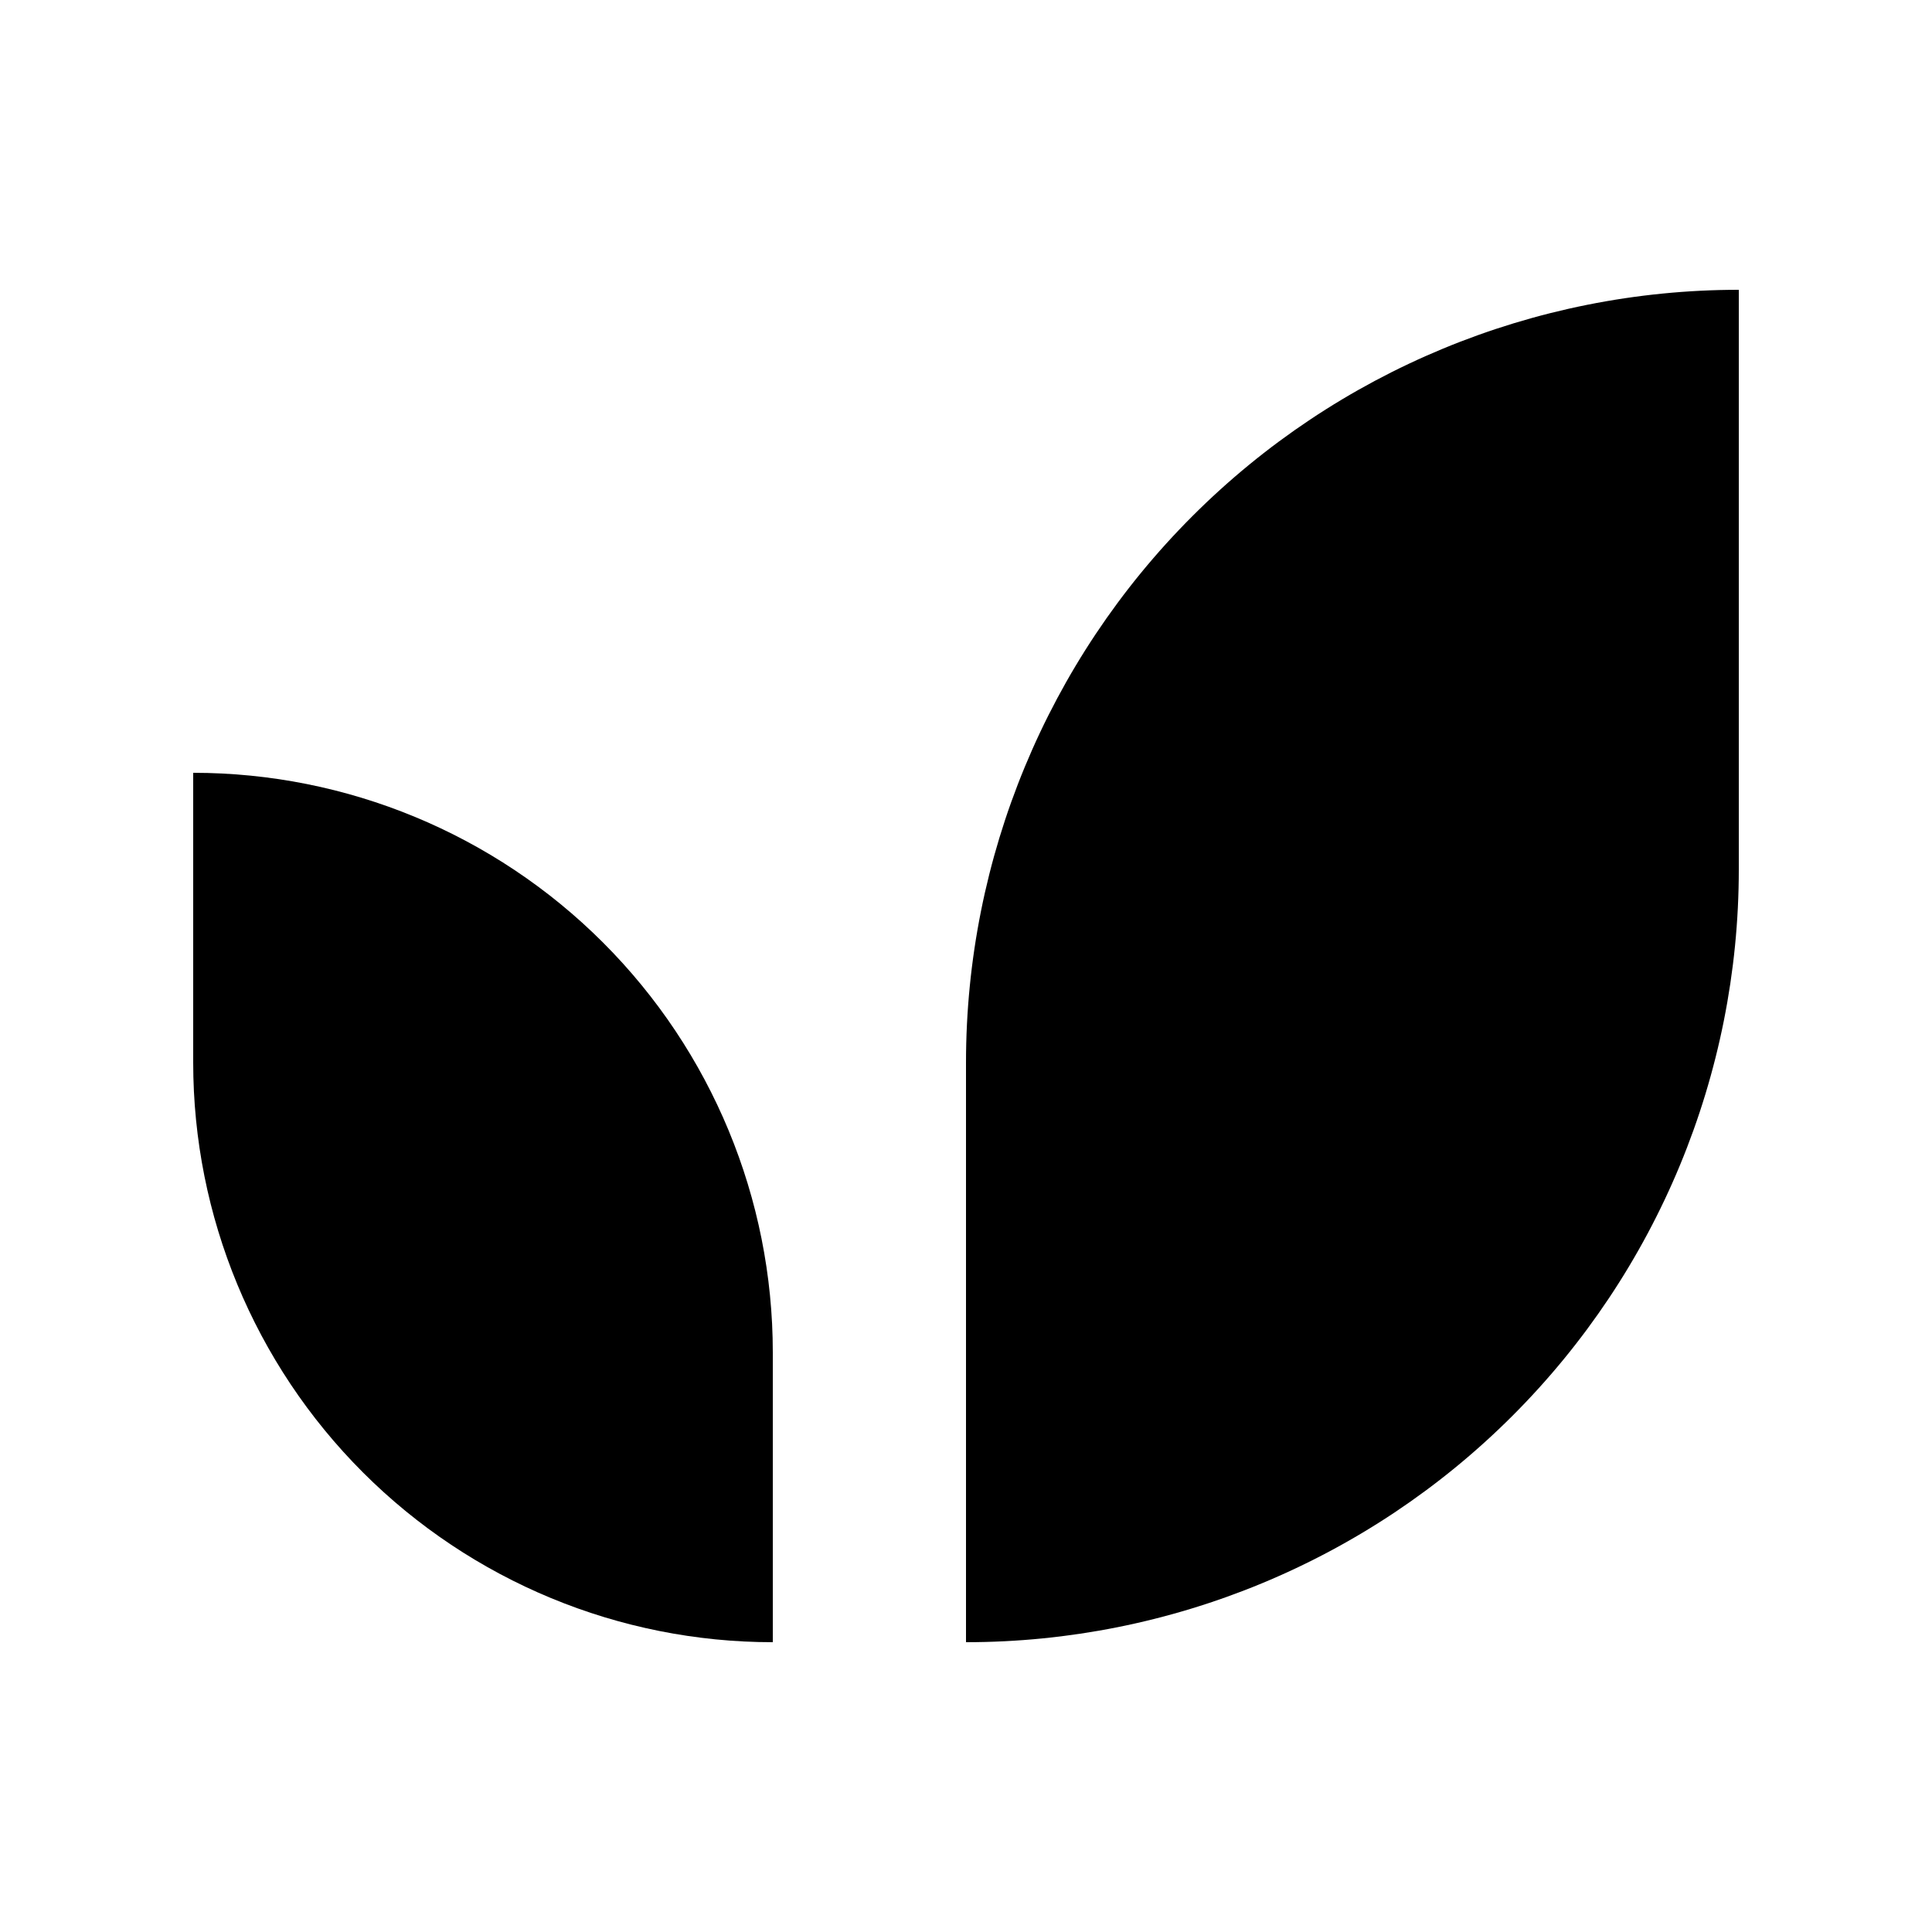
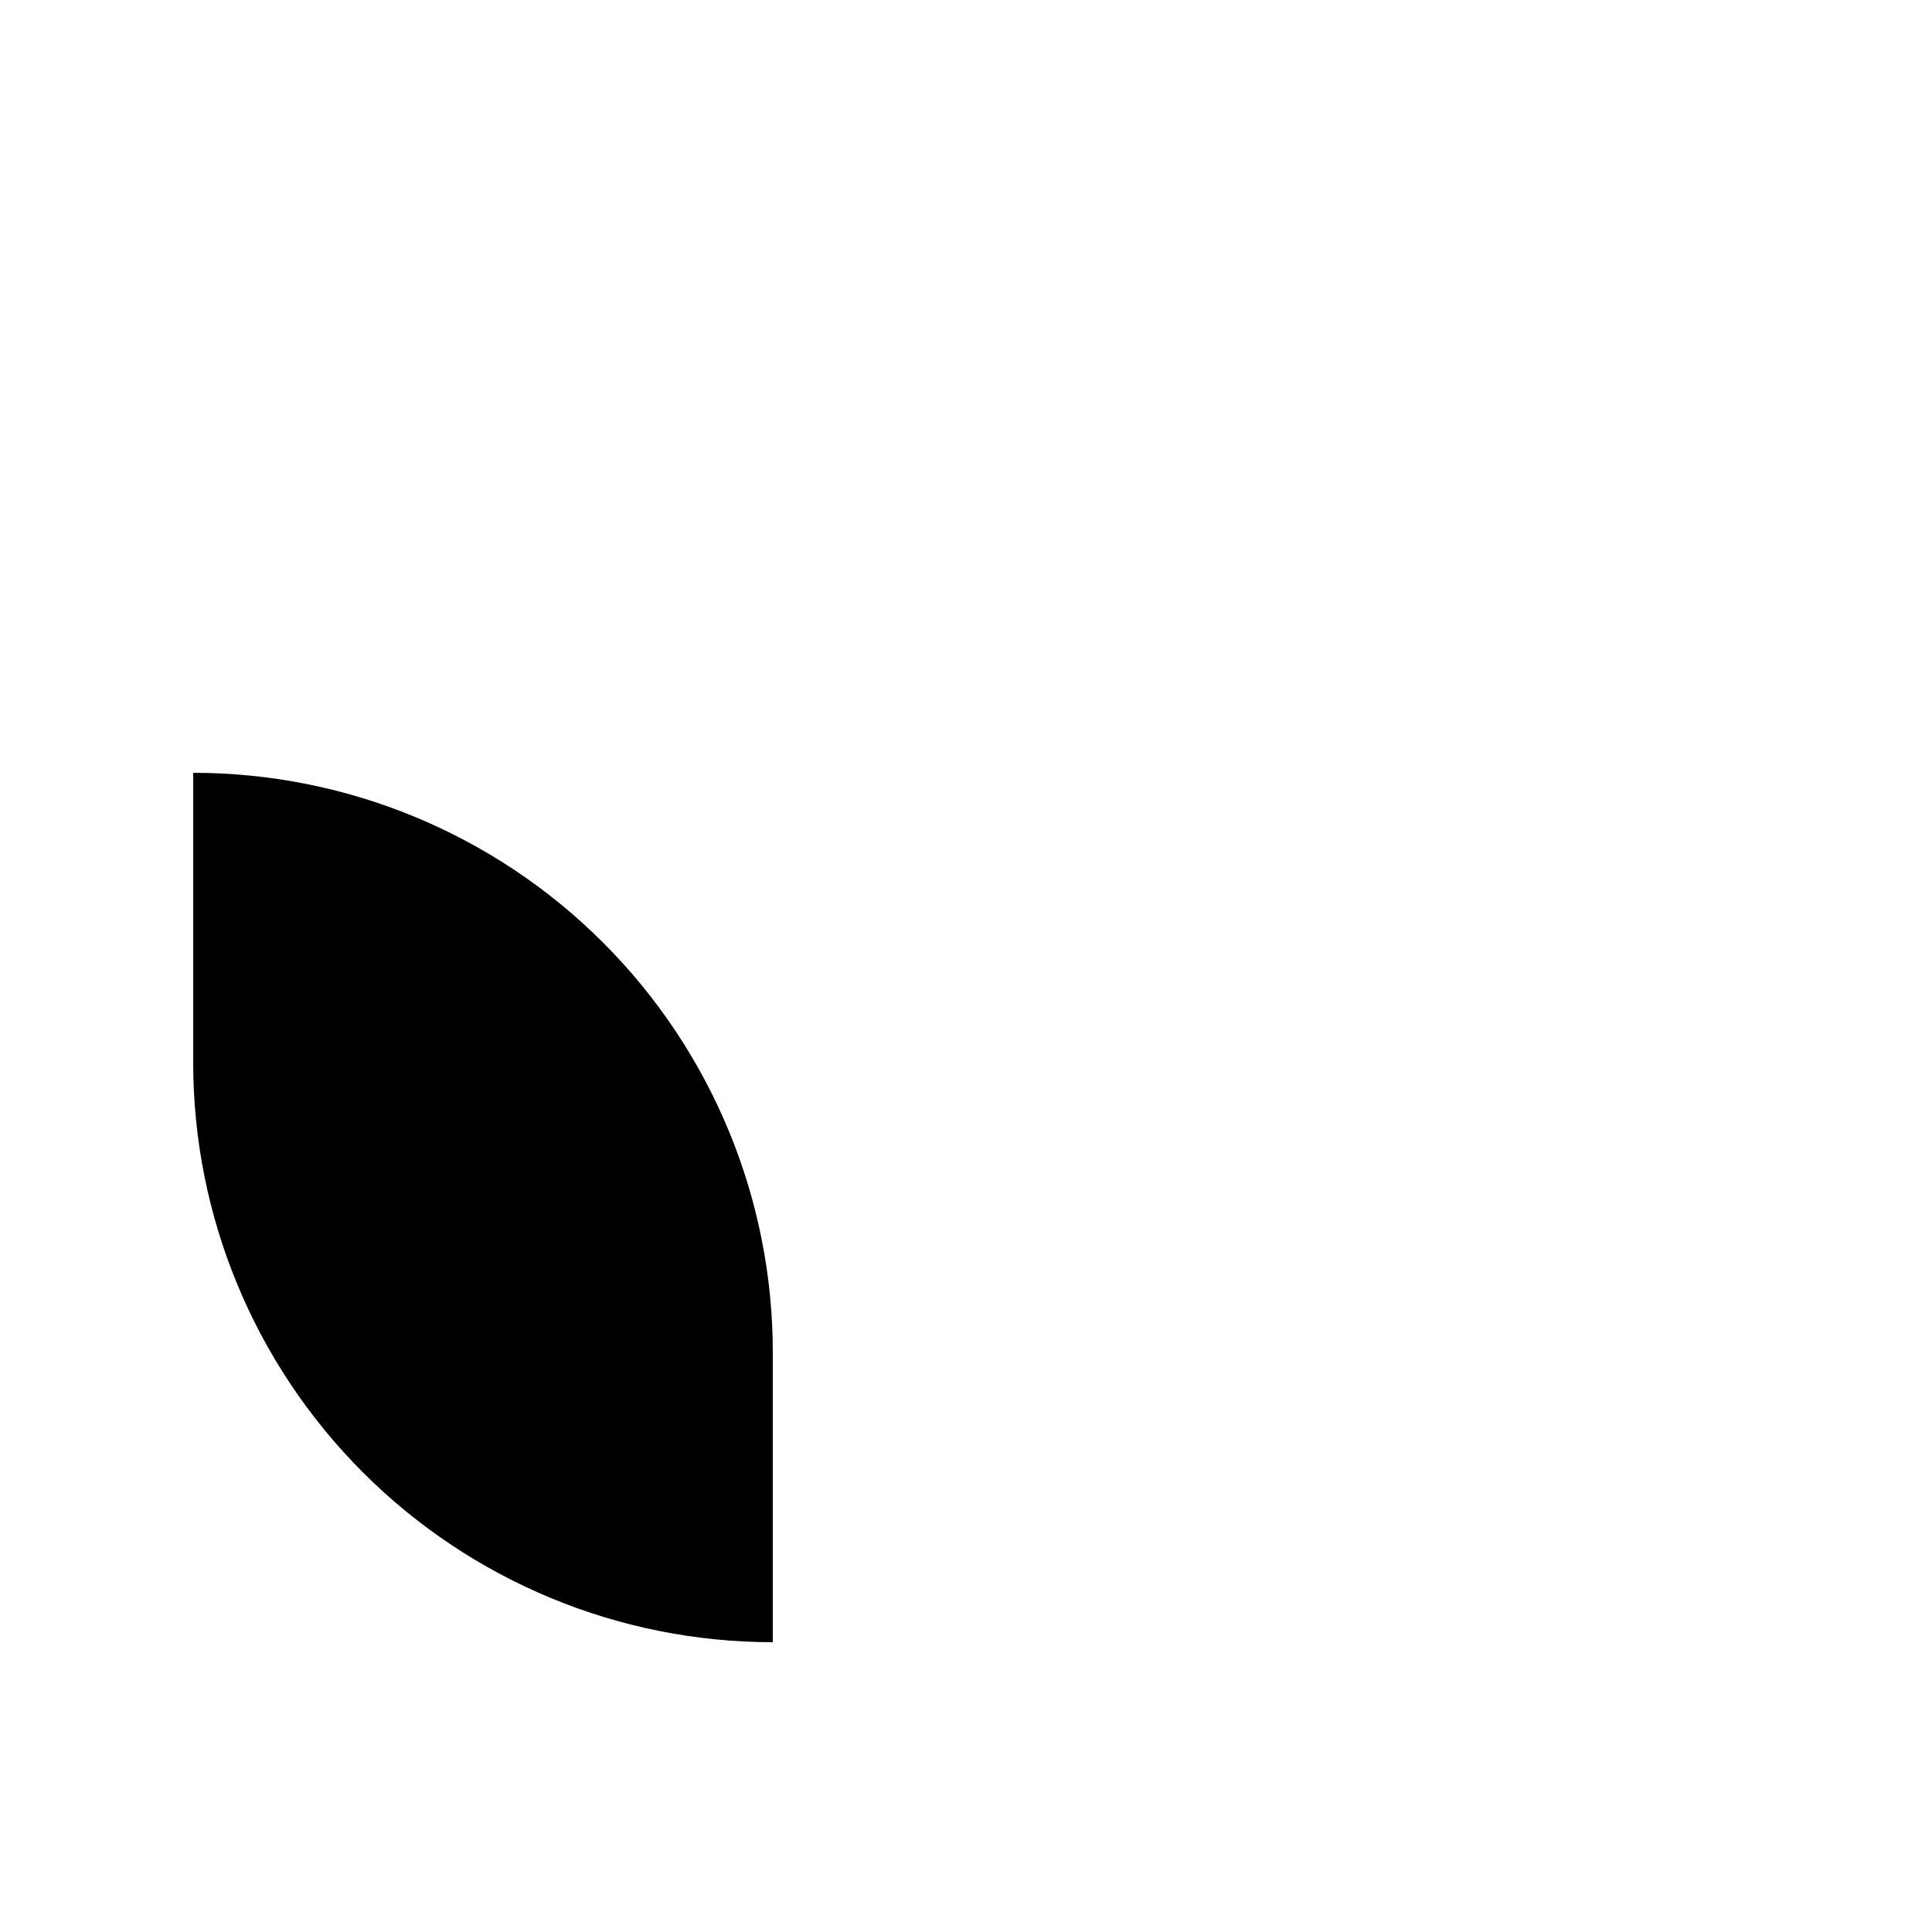
<svg xmlns="http://www.w3.org/2000/svg" width="30" height="30" viewBox="0 0 30 30" fill="none">
-   <path d="M15 16.5V25.5C18.183 25.5 21.235 24.236 23.485 21.985C25.736 19.735 27 16.683 27 13.5V4.5C23.817 4.5 20.765 5.764 18.515 8.015C16.264 10.265 15 13.317 15 16.5V16.5Z" fill="black" />
  <path d="M3 12V16.5C3 18.887 3.948 21.176 5.636 22.864C7.324 24.552 9.613 25.5 12 25.5V21C12 18.613 11.052 16.324 9.364 14.636C7.676 12.948 5.387 12 3 12H3Z" fill="black" />
</svg>